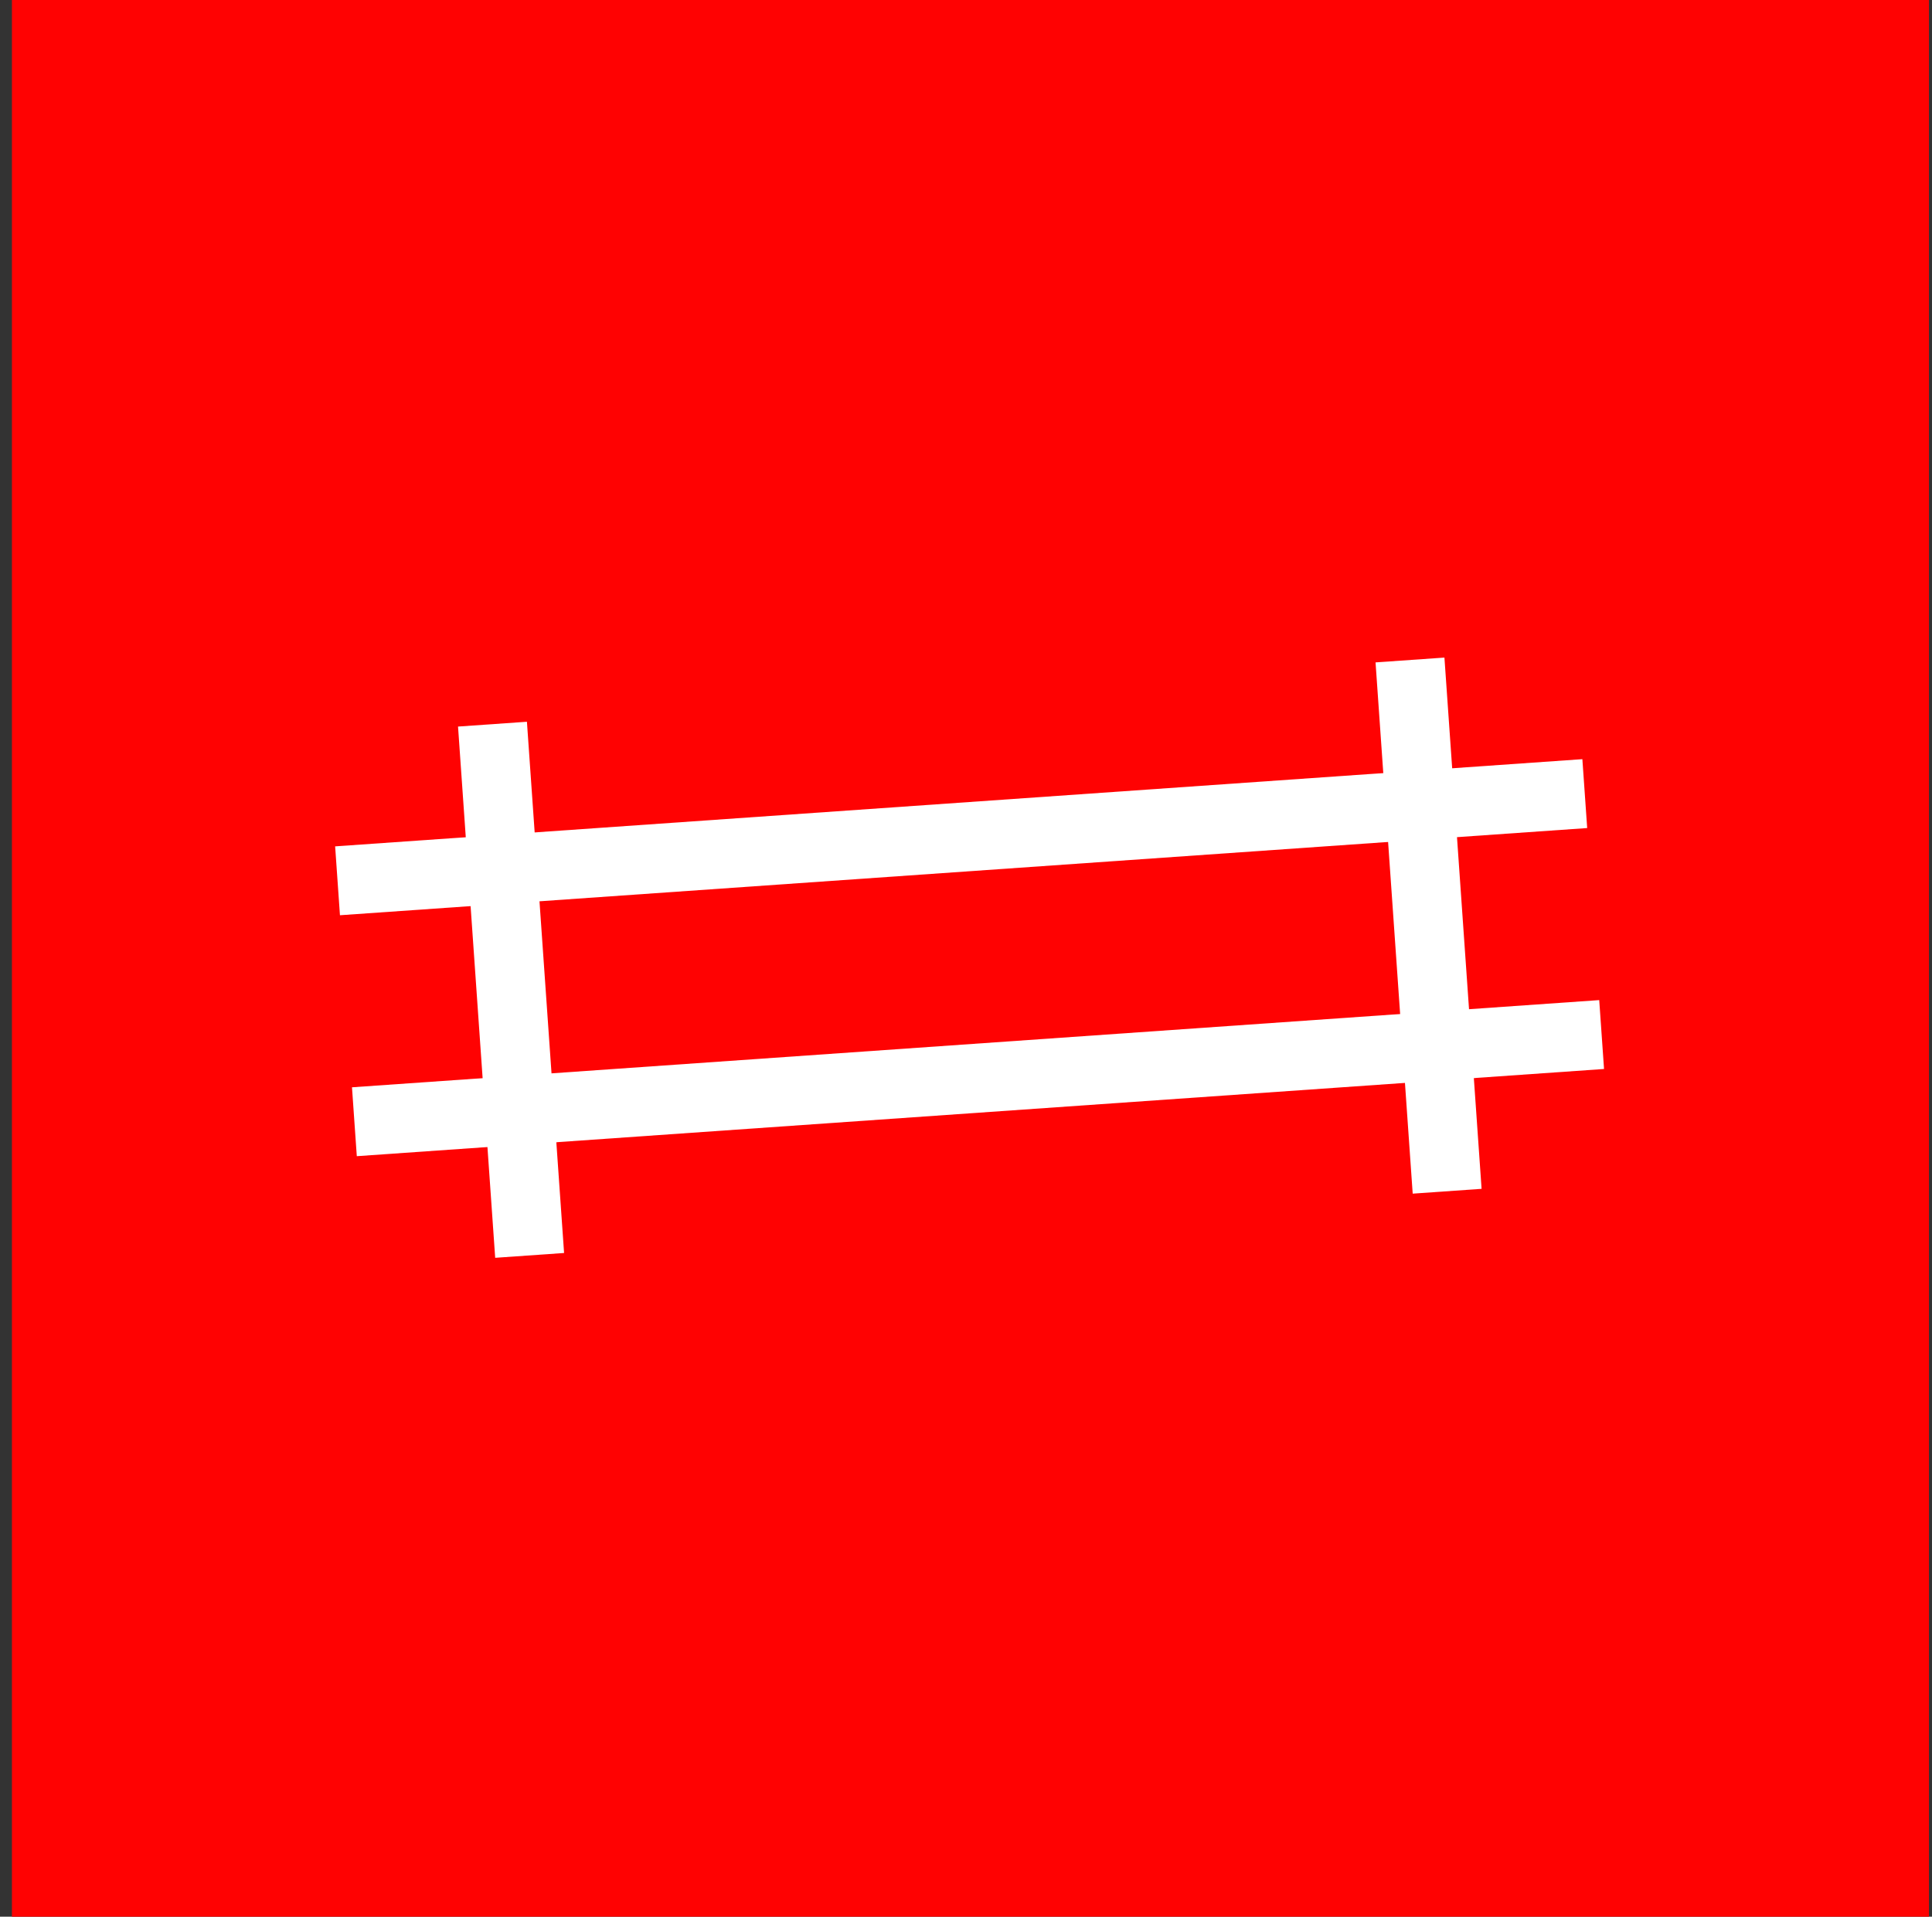
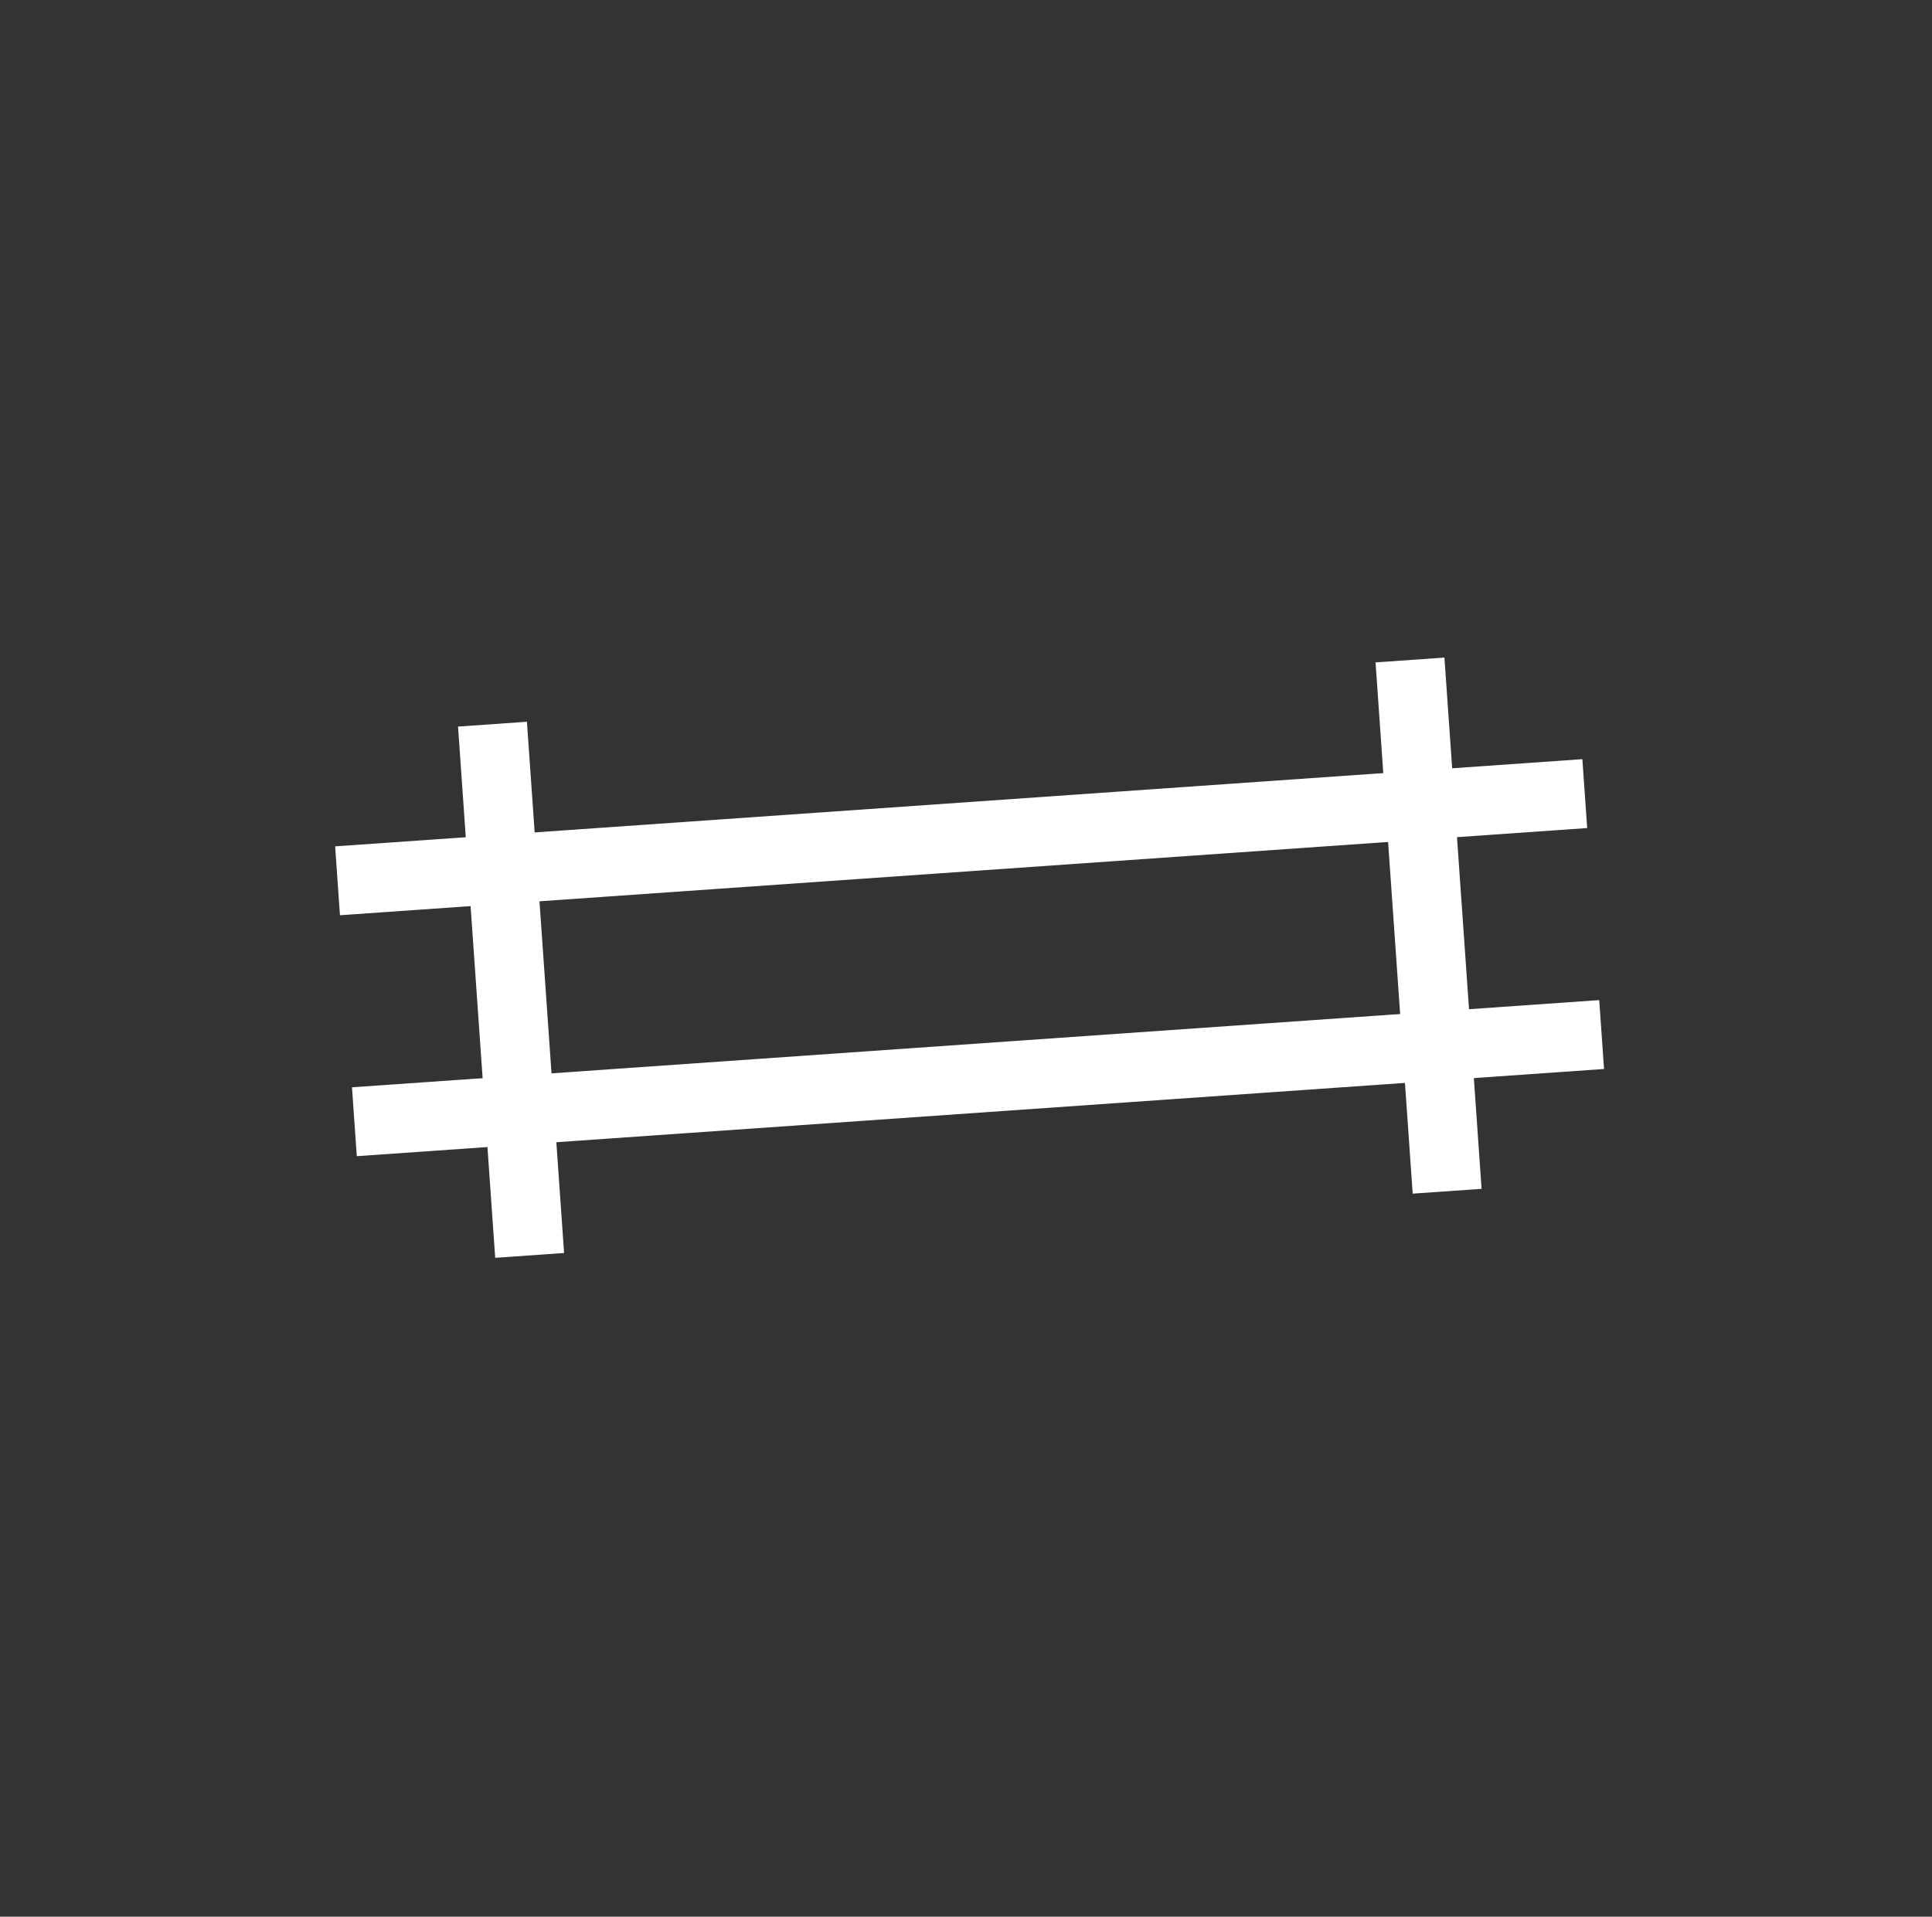
<svg xmlns="http://www.w3.org/2000/svg" data-bbox="0.797 0 128 128" viewBox="0 0 129 128" height="128" width="129" data-type="ugc">
  <rect x="0" y="0" width="129" height="128" fill="#333333" stroke="none" />
  <g>
-     <path fill="#FF0202" d="M128.797 0v128h-128V0z" />
    <path stroke-width="4.611" stroke="#ffffff" d="m22.538 58.821 83.278-5.823" fill="none" />
    <path stroke-width="4.611" stroke="#ffffff" d="m23.663 74.911 83.278-5.823" fill="none" />
    <path stroke-width="4.611" stroke="#ffffff" d="M35.364 83.837 32.883 48.36" fill="none" />
    <path stroke-width="4.611" stroke="#ffffff" d="m96.626 79.552-2.481-35.477" fill="none" />
  </g>
</svg>